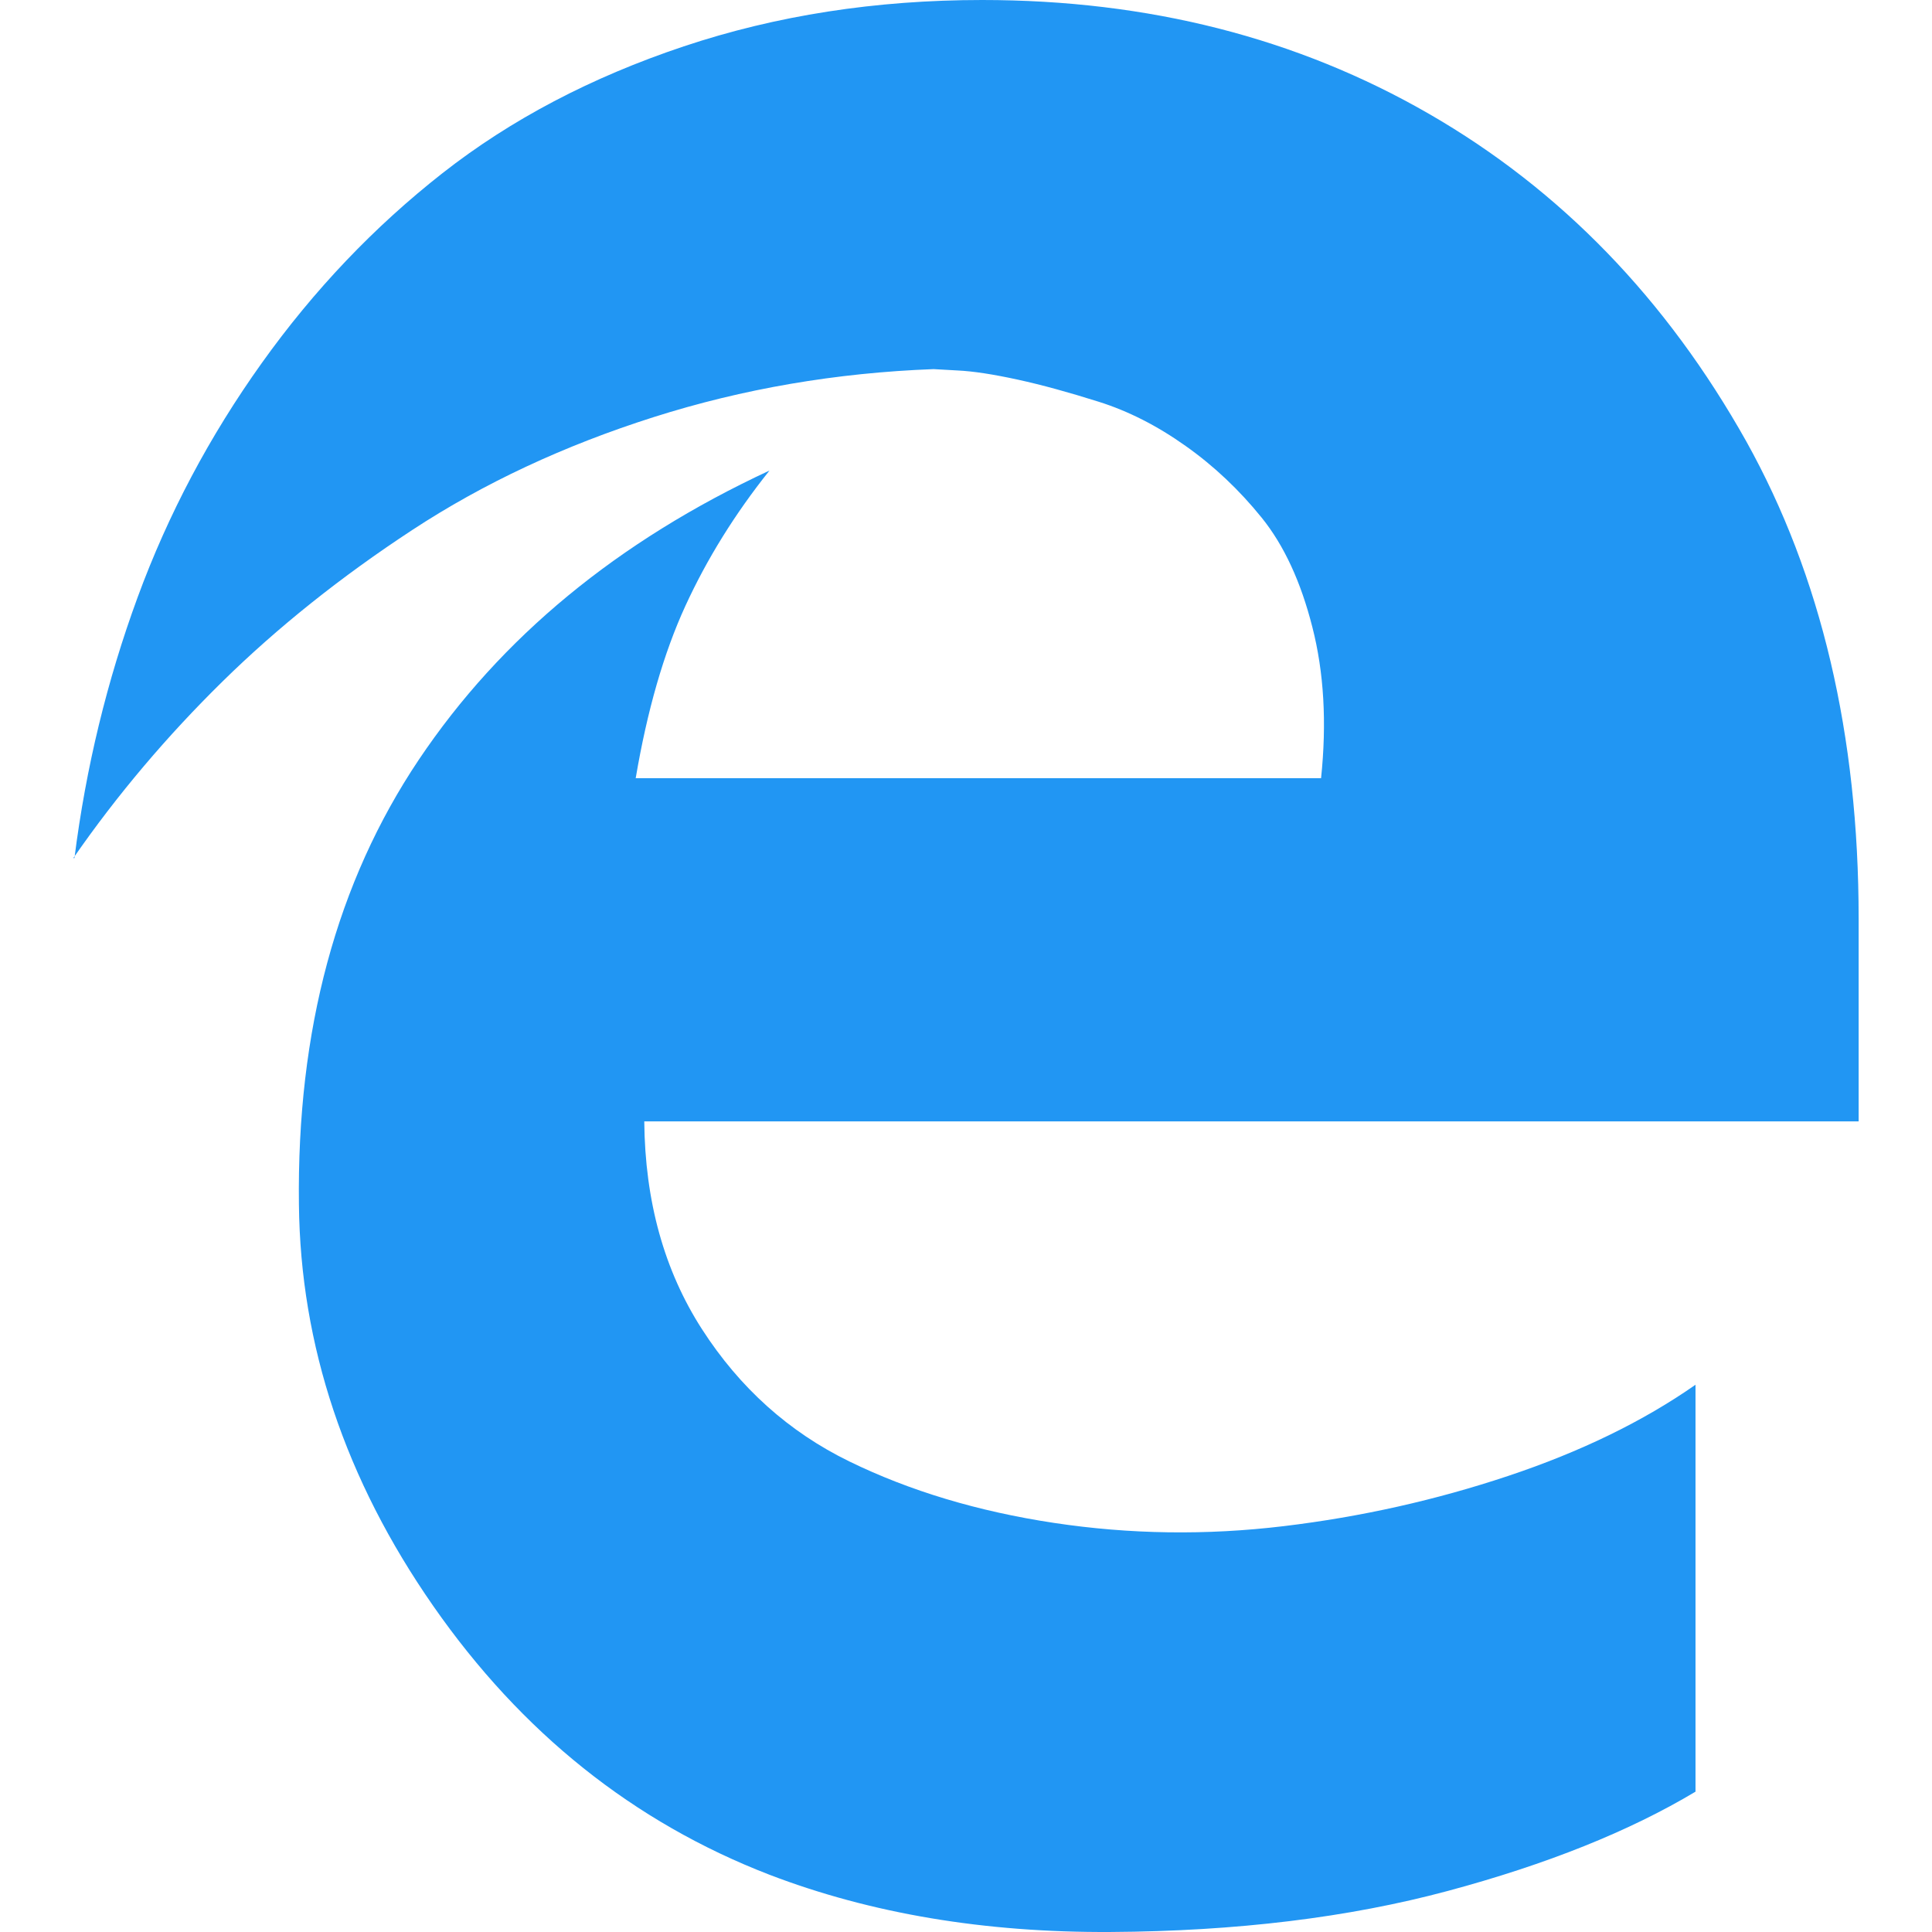
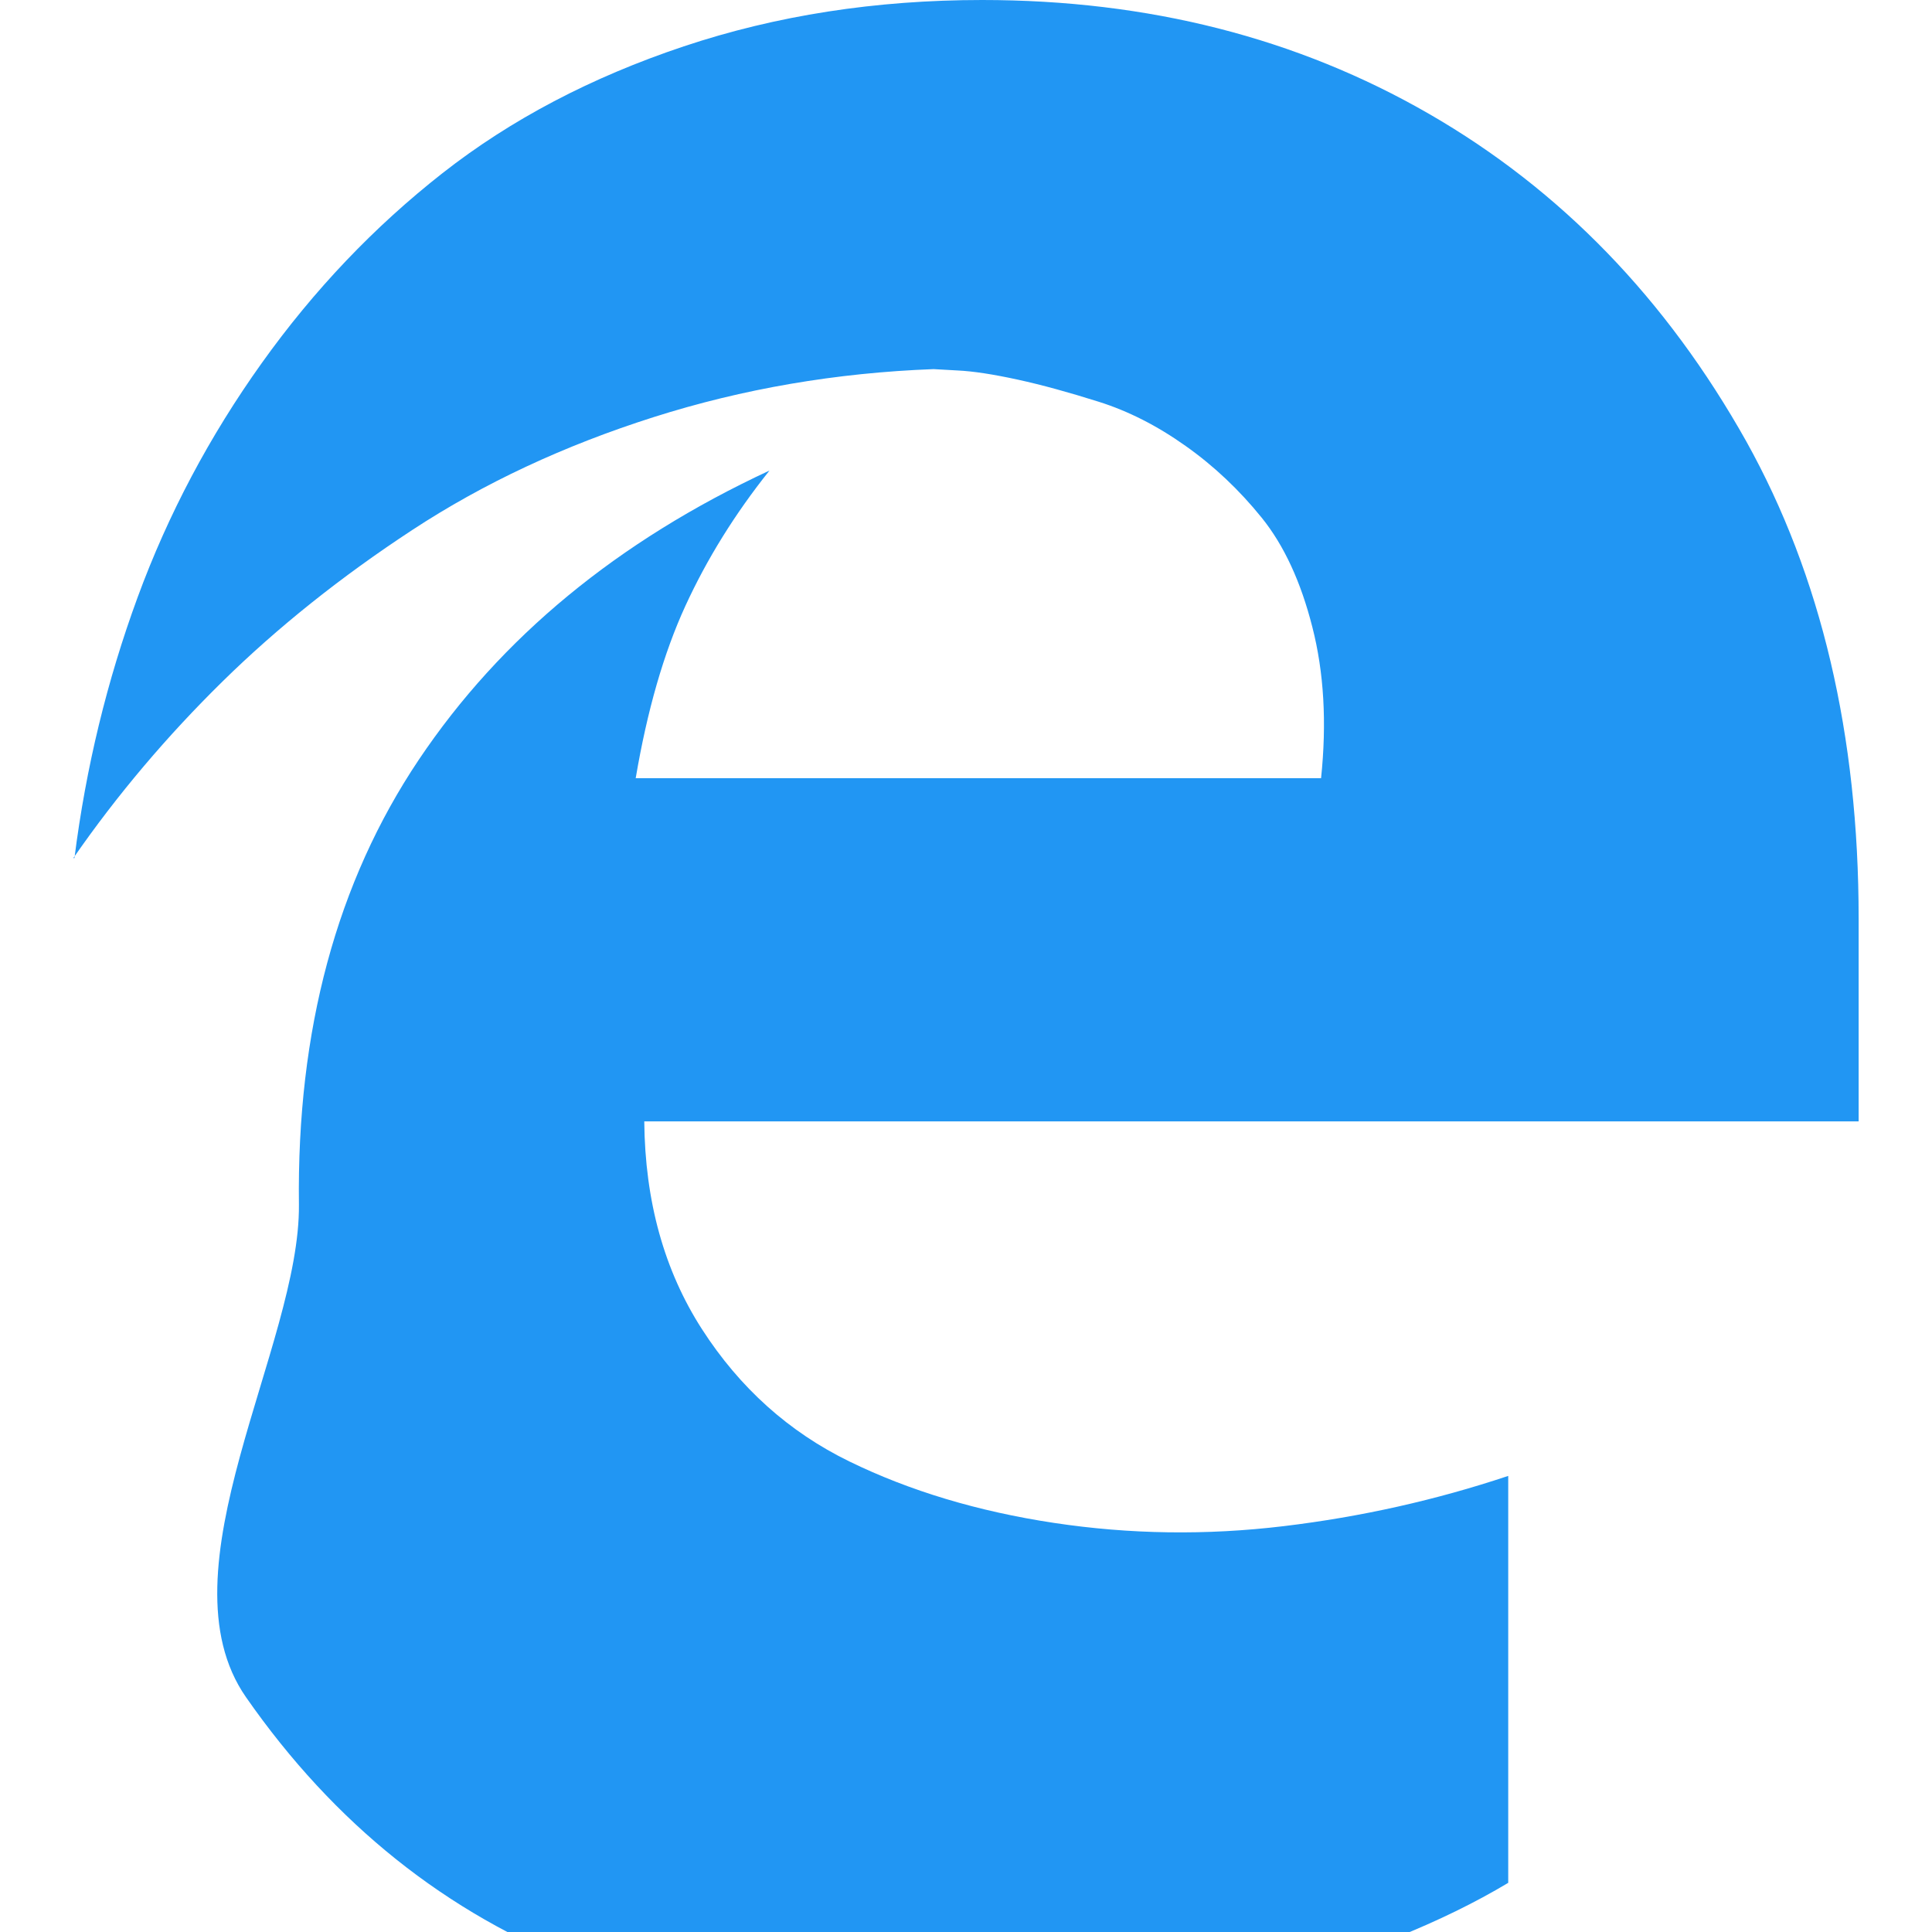
<svg xmlns="http://www.w3.org/2000/svg" version="1.1" id="Capa_1" x="0" y="0" viewBox="0 0 512.005 512.005" xml:space="preserve">
-   <path d="M19.443 227.392h.288c3.04-24.032 8.64-47.04 16.736-69.088s19.072-42.72 32.896-62.08 29.792-36.128 47.904-50.336 39.424-25.408 63.936-33.6S232.083 0 260.275 0c44.064 0 83.52 10.048 118.432 30.176s62.912 49.056 84.096 86.816c19.84 35.648 29.76 77.792 29.76 126.432v53.76H170.739c.192 21.152 5.28 39.52 15.296 55.072s23.04 27.232 39.04 35.04 34.08 13.248 54.208 16.288 40.416 3.328 60.928.864 40.32-6.912 59.488-13.312c19.168-6.4 35.712-14.432 49.632-24.16v107.84c-17.536 10.496-39.424 19.264-65.632 26.304-26.208 7.04-56 10.688-89.376 10.88-33.376.192-63.488-4.864-90.4-15.168-36.032-13.92-65.728-37.664-89.088-71.2S79.603 356.576 79.219 319.2c-.576-46.144 10.016-85.408 31.744-117.824s52.736-57.984 92.96-76.672c-9.152 11.456-16.576 23.424-22.304 35.904s-10.112 27.712-13.152 45.632h181.632c1.536-14.688.768-28.032-2.304-40.032-3.04-12-7.52-21.696-13.44-29.024s-12.64-13.696-20.16-19.008c-7.52-5.344-15.2-9.248-23.04-11.712-7.808-2.464-14.976-4.448-21.44-5.856s-11.808-2.24-16.032-2.432l-6.272-.352c-25.728.96-50.496 5.184-74.24 12.736s-45.024 17.504-63.904 29.888-35.68 25.792-50.336 40.192-27.872 29.984-39.488 46.752z" fill="#2196f3" />
+   <path d="M19.443 227.392h.288c3.04-24.032 8.64-47.04 16.736-69.088s19.072-42.72 32.896-62.08 29.792-36.128 47.904-50.336 39.424-25.408 63.936-33.6S232.083 0 260.275 0c44.064 0 83.52 10.048 118.432 30.176s62.912 49.056 84.096 86.816c19.84 35.648 29.76 77.792 29.76 126.432v53.76H170.739c.192 21.152 5.28 39.52 15.296 55.072s23.04 27.232 39.04 35.04 34.08 13.248 54.208 16.288 40.416 3.328 60.928.864 40.32-6.912 59.488-13.312v107.84c-17.536 10.496-39.424 19.264-65.632 26.304-26.208 7.04-56 10.688-89.376 10.88-33.376.192-63.488-4.864-90.4-15.168-36.032-13.92-65.728-37.664-89.088-71.2S79.603 356.576 79.219 319.2c-.576-46.144 10.016-85.408 31.744-117.824s52.736-57.984 92.96-76.672c-9.152 11.456-16.576 23.424-22.304 35.904s-10.112 27.712-13.152 45.632h181.632c1.536-14.688.768-28.032-2.304-40.032-3.04-12-7.52-21.696-13.44-29.024s-12.64-13.696-20.16-19.008c-7.52-5.344-15.2-9.248-23.04-11.712-7.808-2.464-14.976-4.448-21.44-5.856s-11.808-2.24-16.032-2.432l-6.272-.352c-25.728.96-50.496 5.184-74.24 12.736s-45.024 17.504-63.904 29.888-35.68 25.792-50.336 40.192-27.872 29.984-39.488 46.752z" fill="#2196f3" />
</svg>